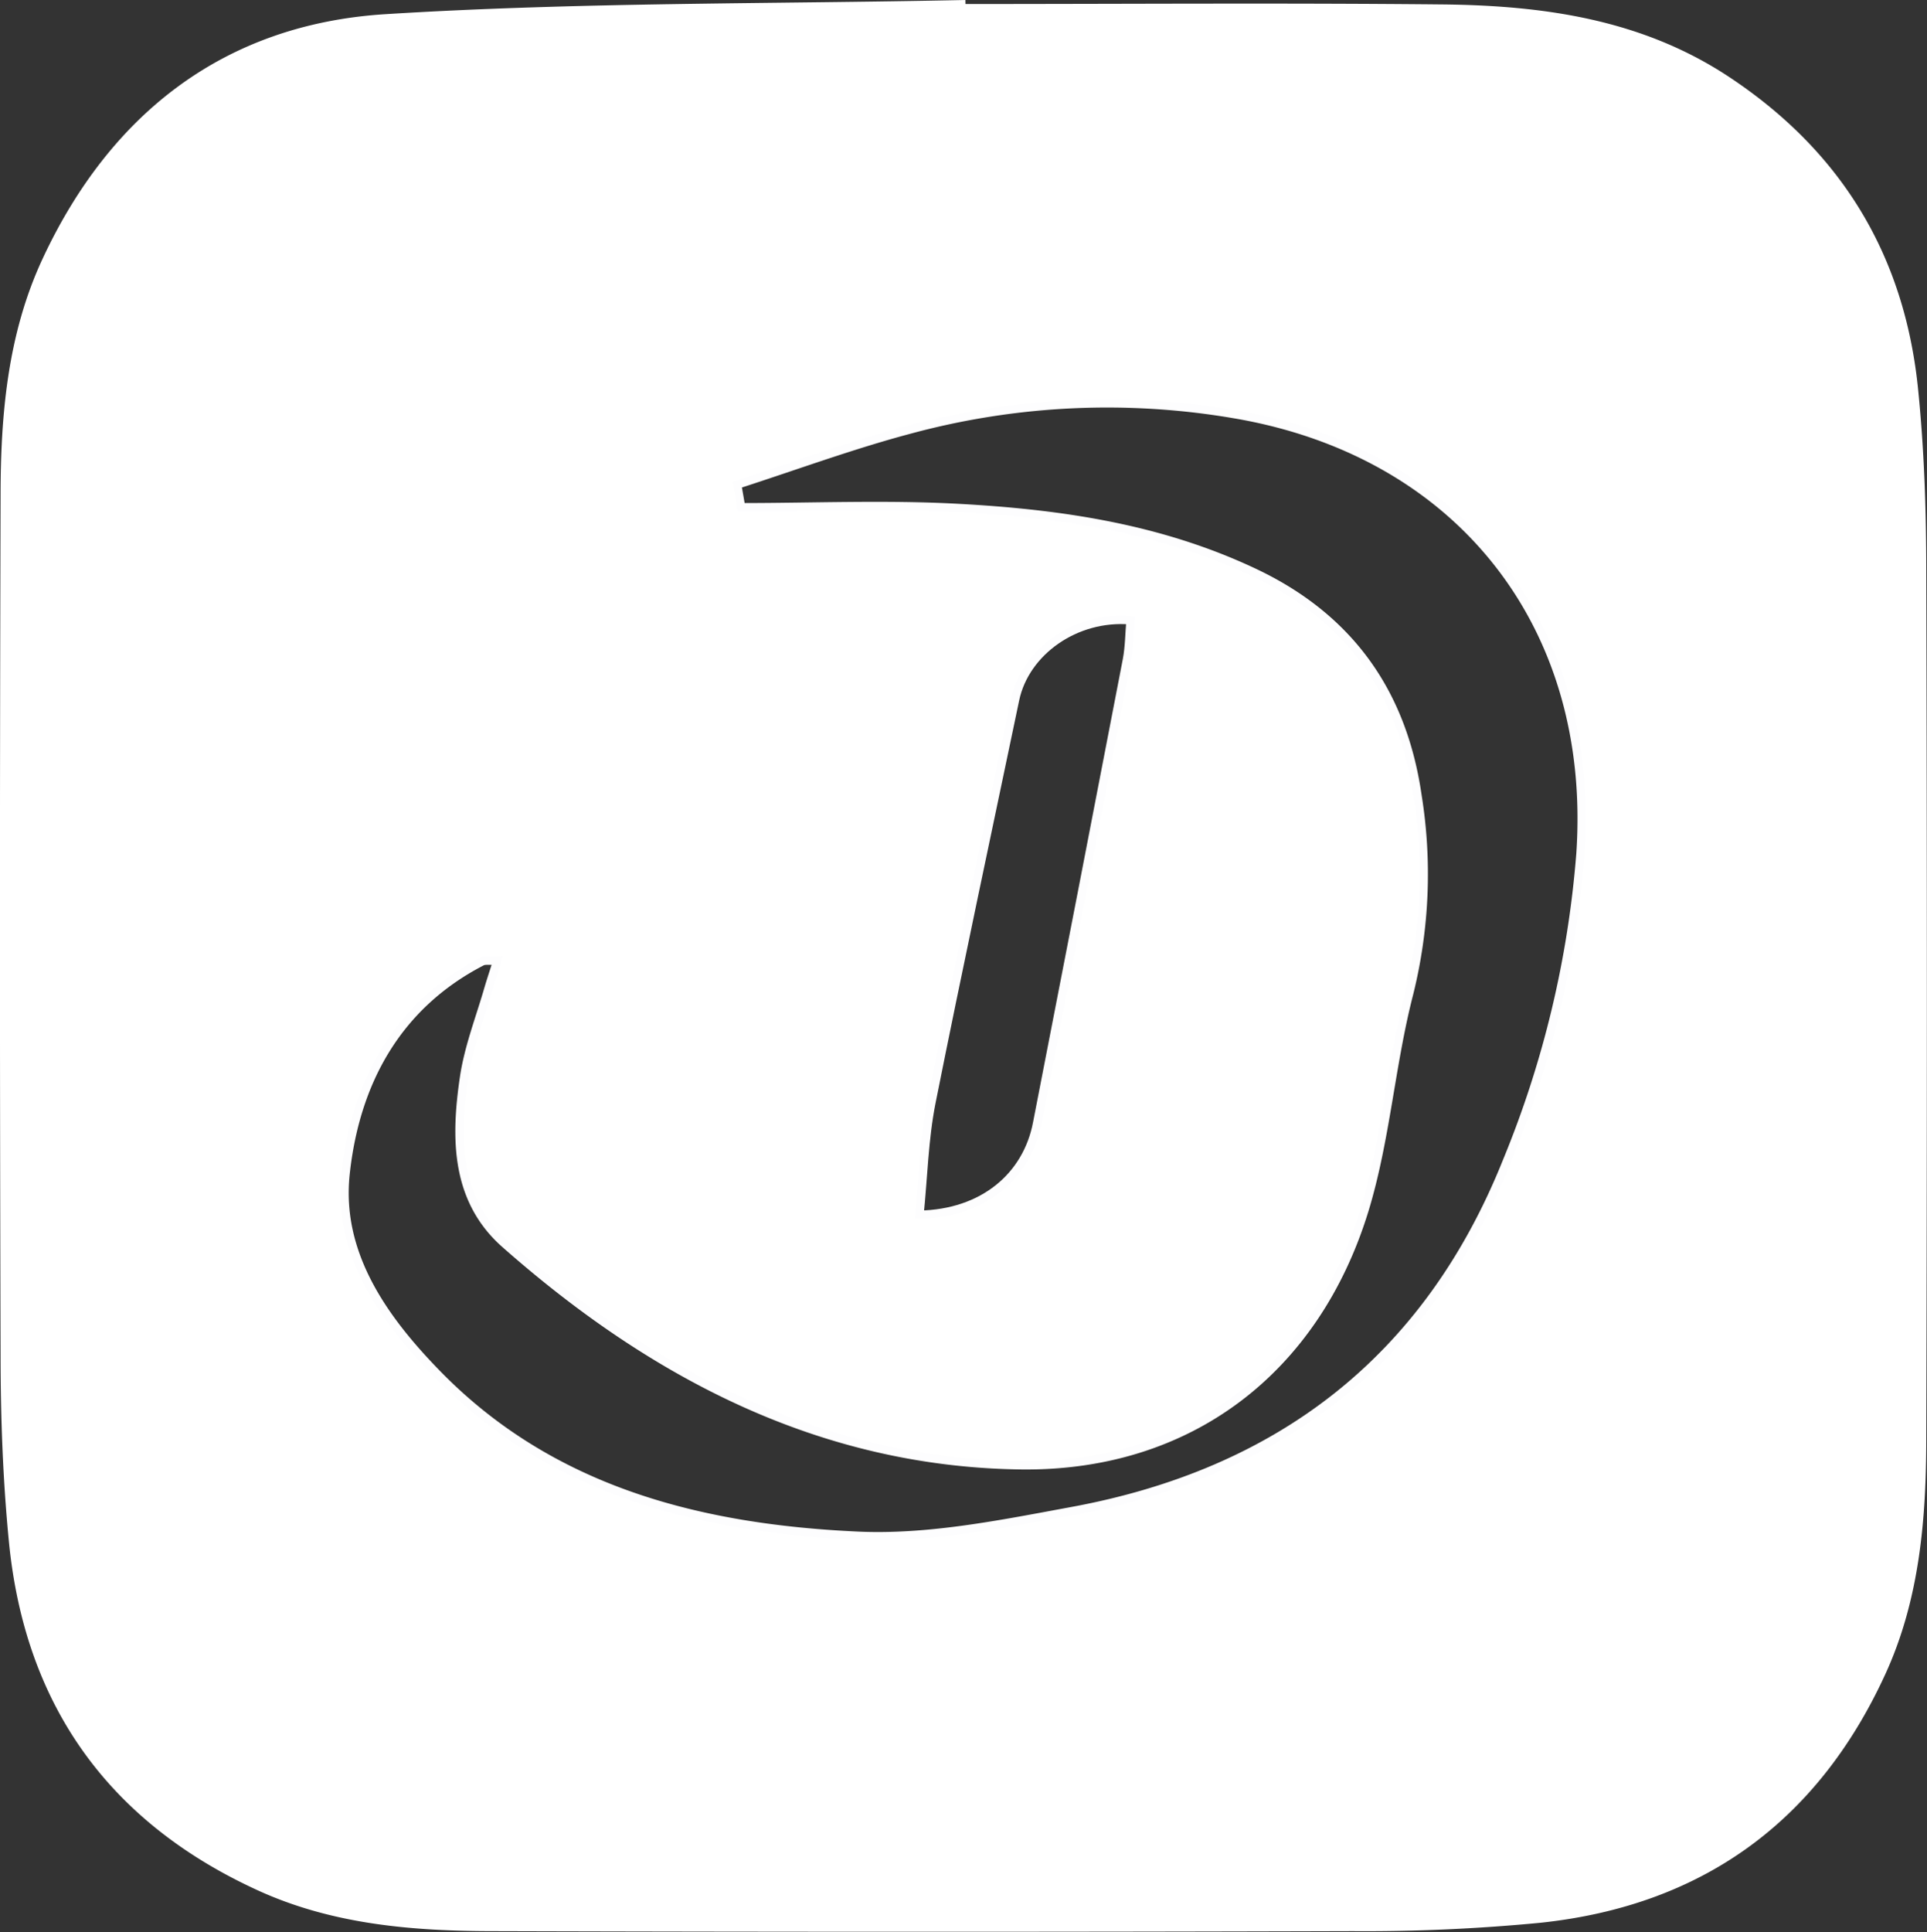
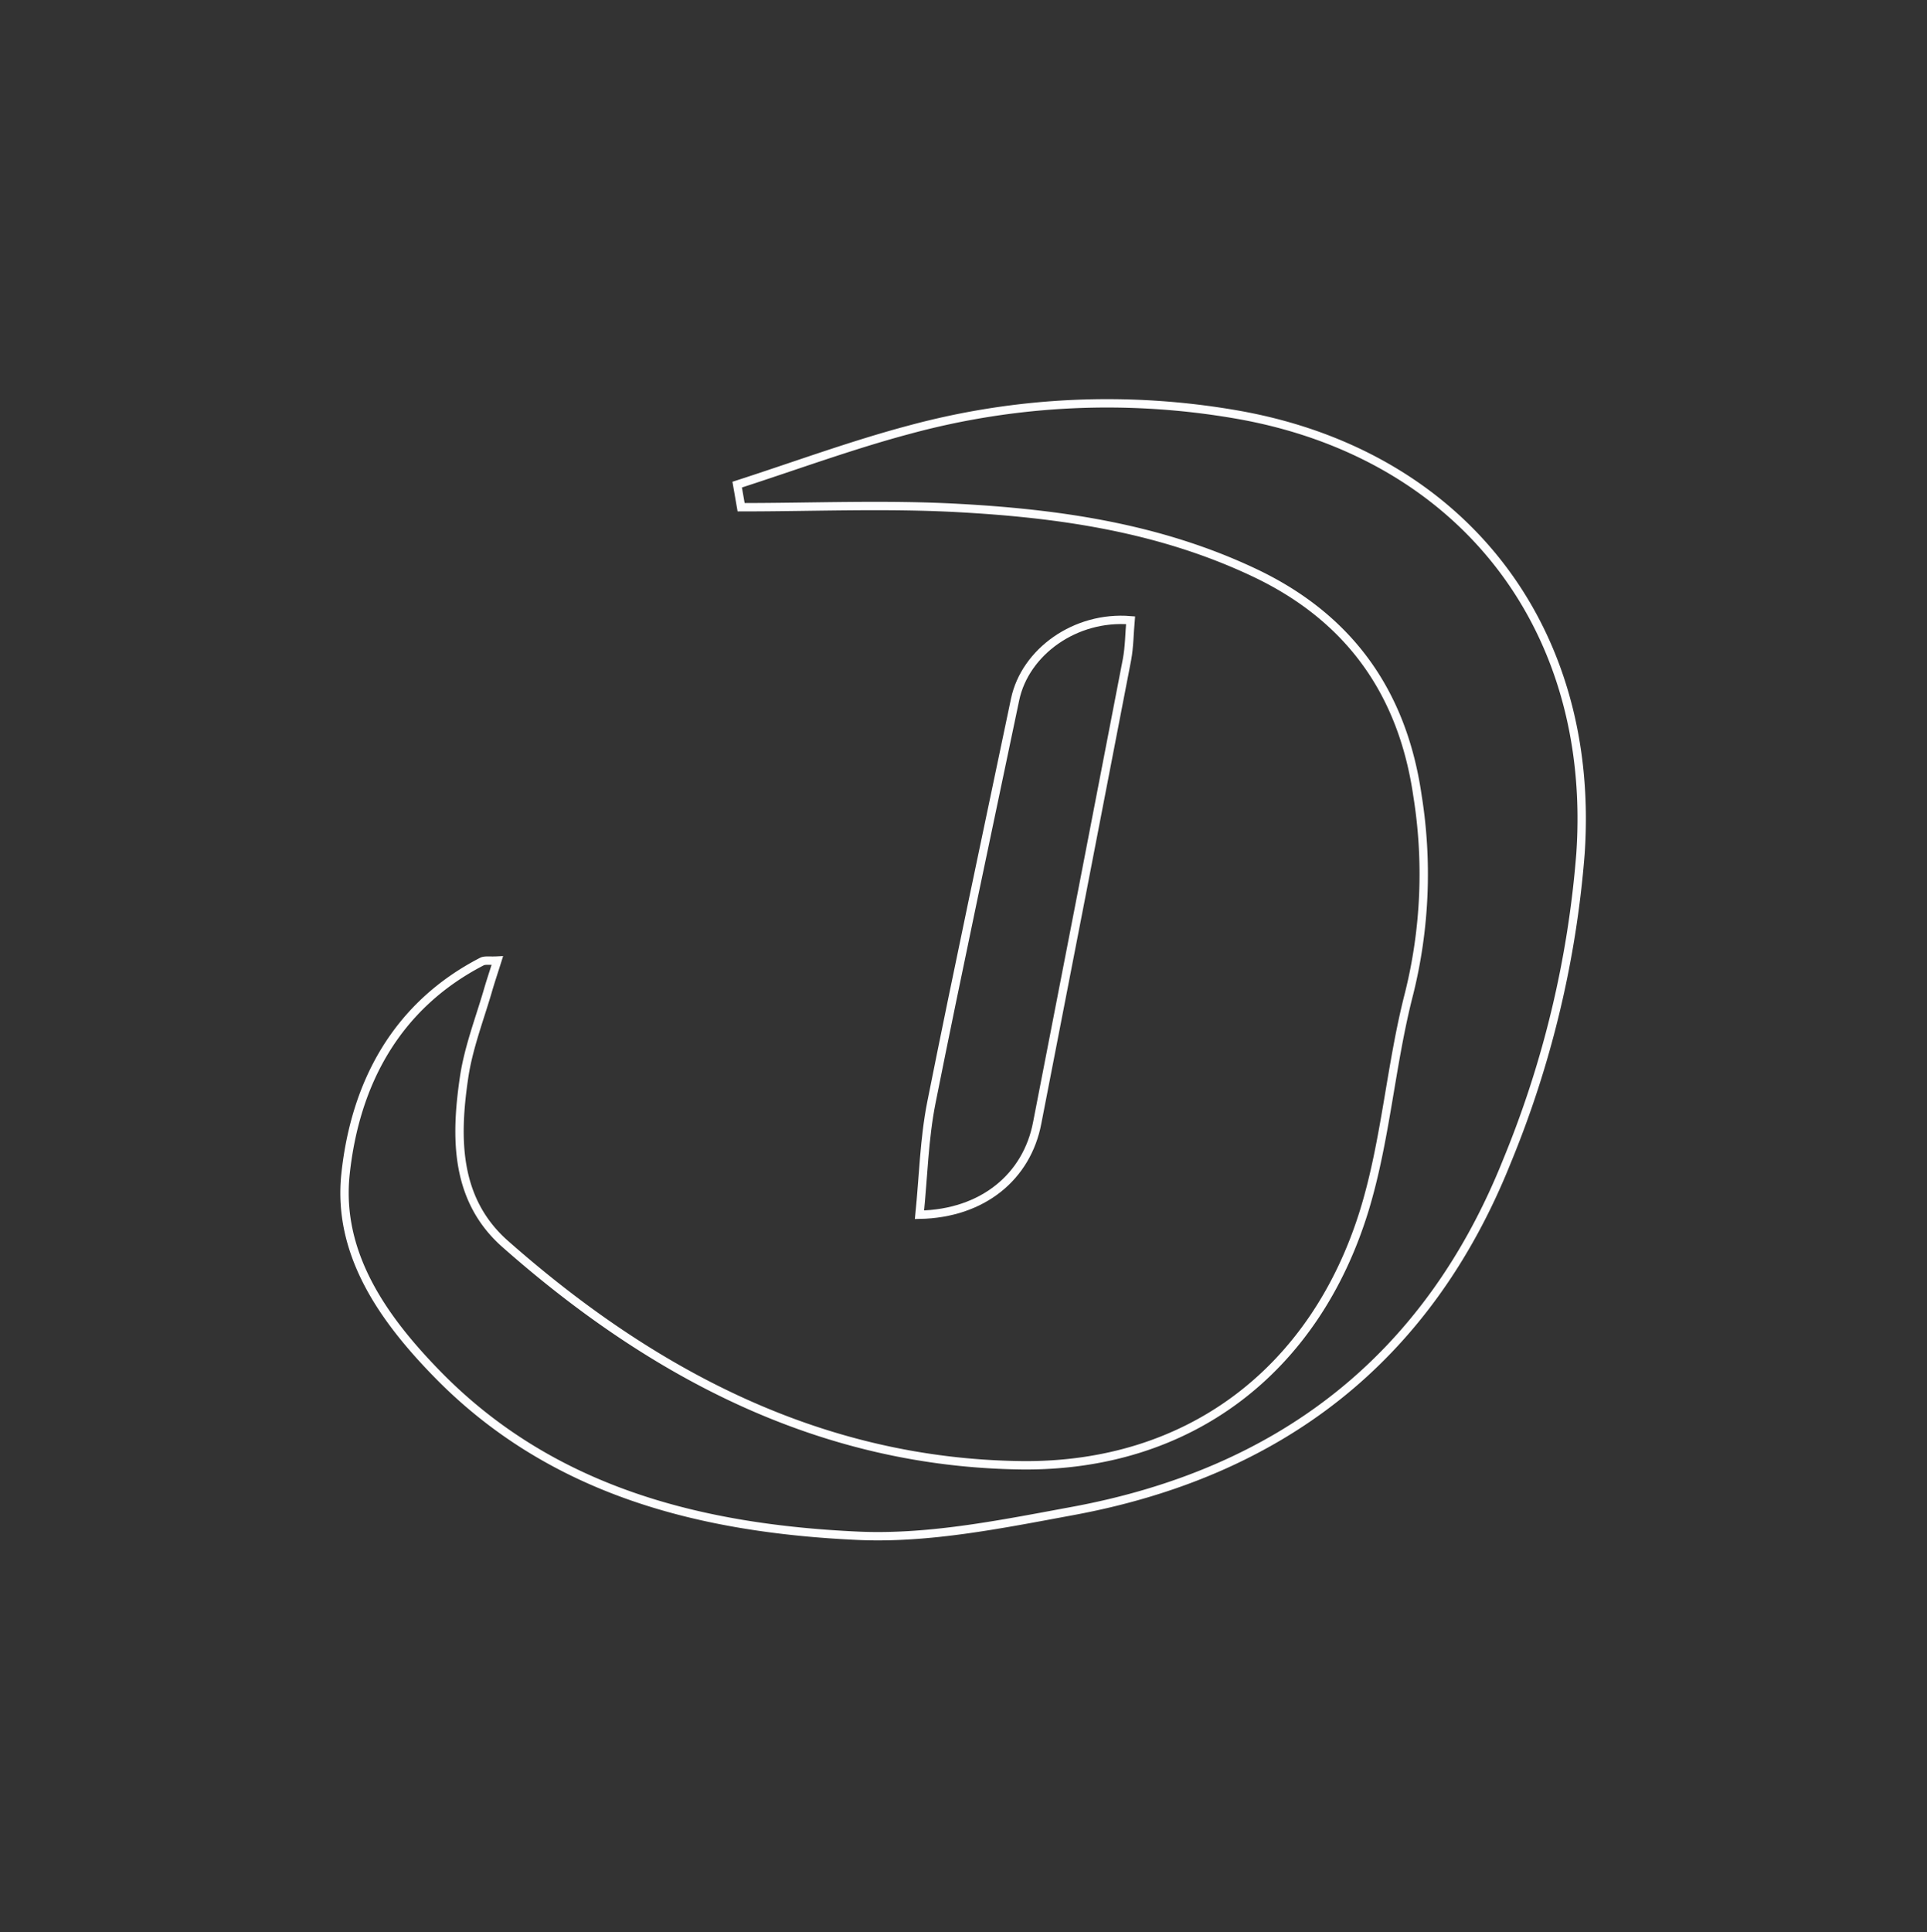
<svg xmlns="http://www.w3.org/2000/svg" viewBox="0 0 230.19 230.74">
  <rect x="0" y="0" width="230.19" height="230.74" fill="#333333" stroke="none" />
  <defs>
    <style>.cls-1{fill:#fff;}.cls-2{fill:none;stroke:#fdfdfe;stroke-miterlimit:10;}</style>
  </defs>
  <g id="Calque_2" data-name="Calque 2">
    <g id="Calque_1-2" data-name="Calque 1">
-       <path class="cls-1" d="M115.33.48c19,0,38-.14,57,.05,12.07.13,23.84,1.77,34.28,8.7q20,13.27,22.49,37c.75,7.27,1,14.62,1,21.94q.15,51.77,0,103.54c0,9.67-.78,19.32-4.91,28.29-8.11,17.64-21.92,27.6-41.18,29.64a218,218,0,0,1-22.43,1q-51.24.15-102.49,0c-9.67,0-19.31-.76-28.29-4.87C13,217.63,3,203.69,1.07,184.19c-.73-7.44-1-14.95-1-22.44q-.15-51.27,0-102.54c0-9.67.84-19.33,5-28.27,8.09-17.39,21.74-28,40.85-29.24C69,.25,92.18.49,115.32,0ZM88.06,57.88l.43,2.67c8.63,0,17.29-.38,25.91.09,12.17.66,24.2,2.42,35.41,7.73S167.49,82.64,169.28,95a59.13,59.13,0,0,1-1,23.68c-2.19,8.49-2.77,17.43-5.32,25.8-5.84,19.2-21,30.75-41,30.52-23.92-.27-44-10.85-61.57-26.31-6-5.31-6-12.73-5-20,.51-3.42,1.81-6.73,2.77-10.09.34-1.2.74-2.38,1.2-3.84-1,0-1.49-.07-1.86.13-10.23,5.33-15.11,14.6-16.27,25.31-1,9.54,4.49,17.32,10.88,23.88,13.72,14.1,31.59,18.52,50.3,19.38,8.49.39,17.17-1.39,25.63-2.95,24.71-4.56,42.42-18.07,51.91-41.75a121.1,121.1,0,0,0,8.76-36.79c1.87-27.09-14.27-47.73-41-52.41a90.26,90.26,0,0,0-39.14,1.79C101.7,53.16,94.92,55.67,88.06,57.88Zm21.78,87.2c7.55-.14,12.84-4.54,14.09-11q5.35-27.66,10.72-55.3c.29-1.54.29-3.14.43-4.72-6.58-.51-12.59,3.77-13.79,9.45-3.38,16-6.82,32.07-10,48.15C110.39,136,110.3,140.55,109.84,145.08Z" />
      <path class="cls-2" d="M88.06,57.88c6.86-2.21,13.64-4.72,20.6-6.57a90.26,90.26,0,0,1,39.14-1.79c26.7,4.68,42.84,25.32,41,52.41A121.1,121.1,0,0,1,180,138.72c-9.49,23.68-27.2,37.19-51.91,41.75-8.46,1.56-17.14,3.34-25.63,2.95-18.71-.86-36.58-5.28-50.3-19.38-6.39-6.56-11.92-14.34-10.88-23.88,1.16-10.71,6-20,16.27-25.31.37-.2.9-.08,1.86-.13-.46,1.46-.86,2.64-1.2,3.84-1,3.36-2.26,6.67-2.77,10.09-1.08,7.28-1.09,14.7,5,20C78,164.12,98.06,174.7,122,175c20,.23,35.12-11.32,41-30.52,2.55-8.37,3.13-17.31,5.32-25.8a59.13,59.13,0,0,0,1-23.68c-1.79-12.33-8.17-21.25-19.47-26.6s-23.24-7.07-35.41-7.73c-8.62-.47-17.28-.09-25.91-.09Z" />
      <path class="cls-2" d="M109.84,145.08c.46-4.53.55-9,1.42-13.4,3.21-16.08,6.65-32.11,10-48.15,1.2-5.68,7.21-10,13.79-9.45-.14,1.58-.14,3.18-.43,4.72q-5.33,27.66-10.72,55.3C122.68,140.54,117.39,144.94,109.84,145.08Z" />
    </g>
  </g>
</svg>